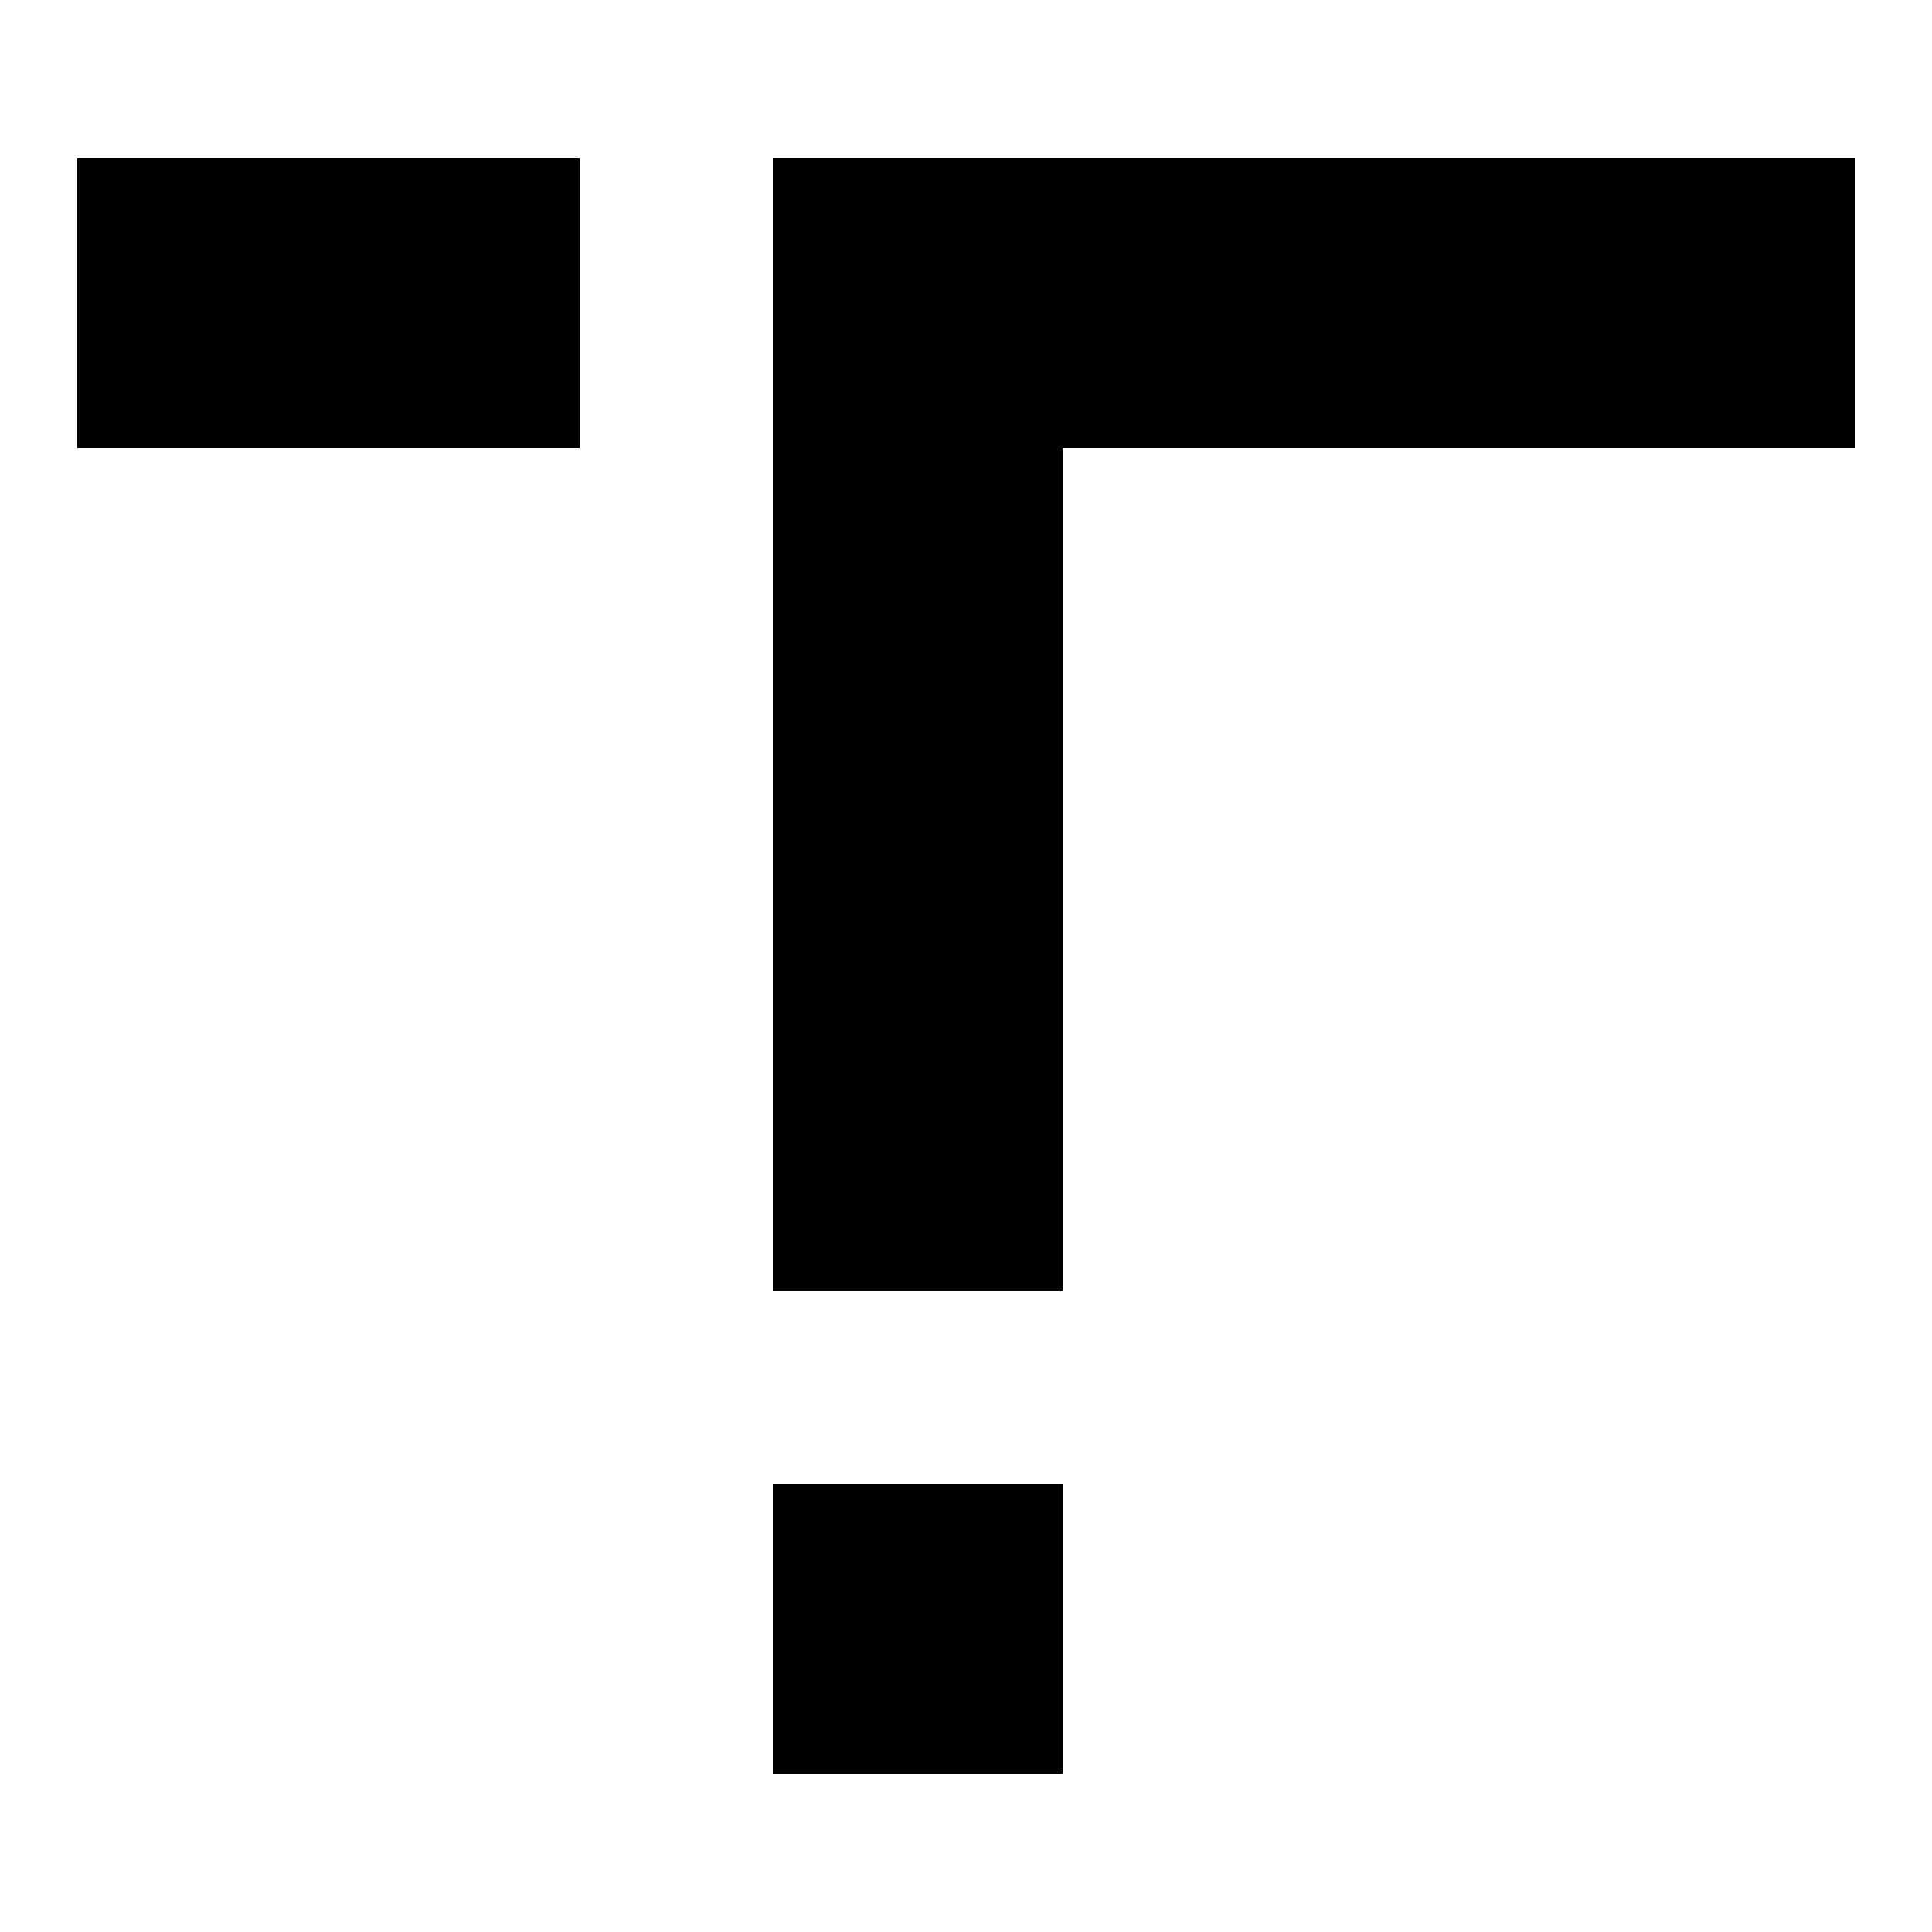
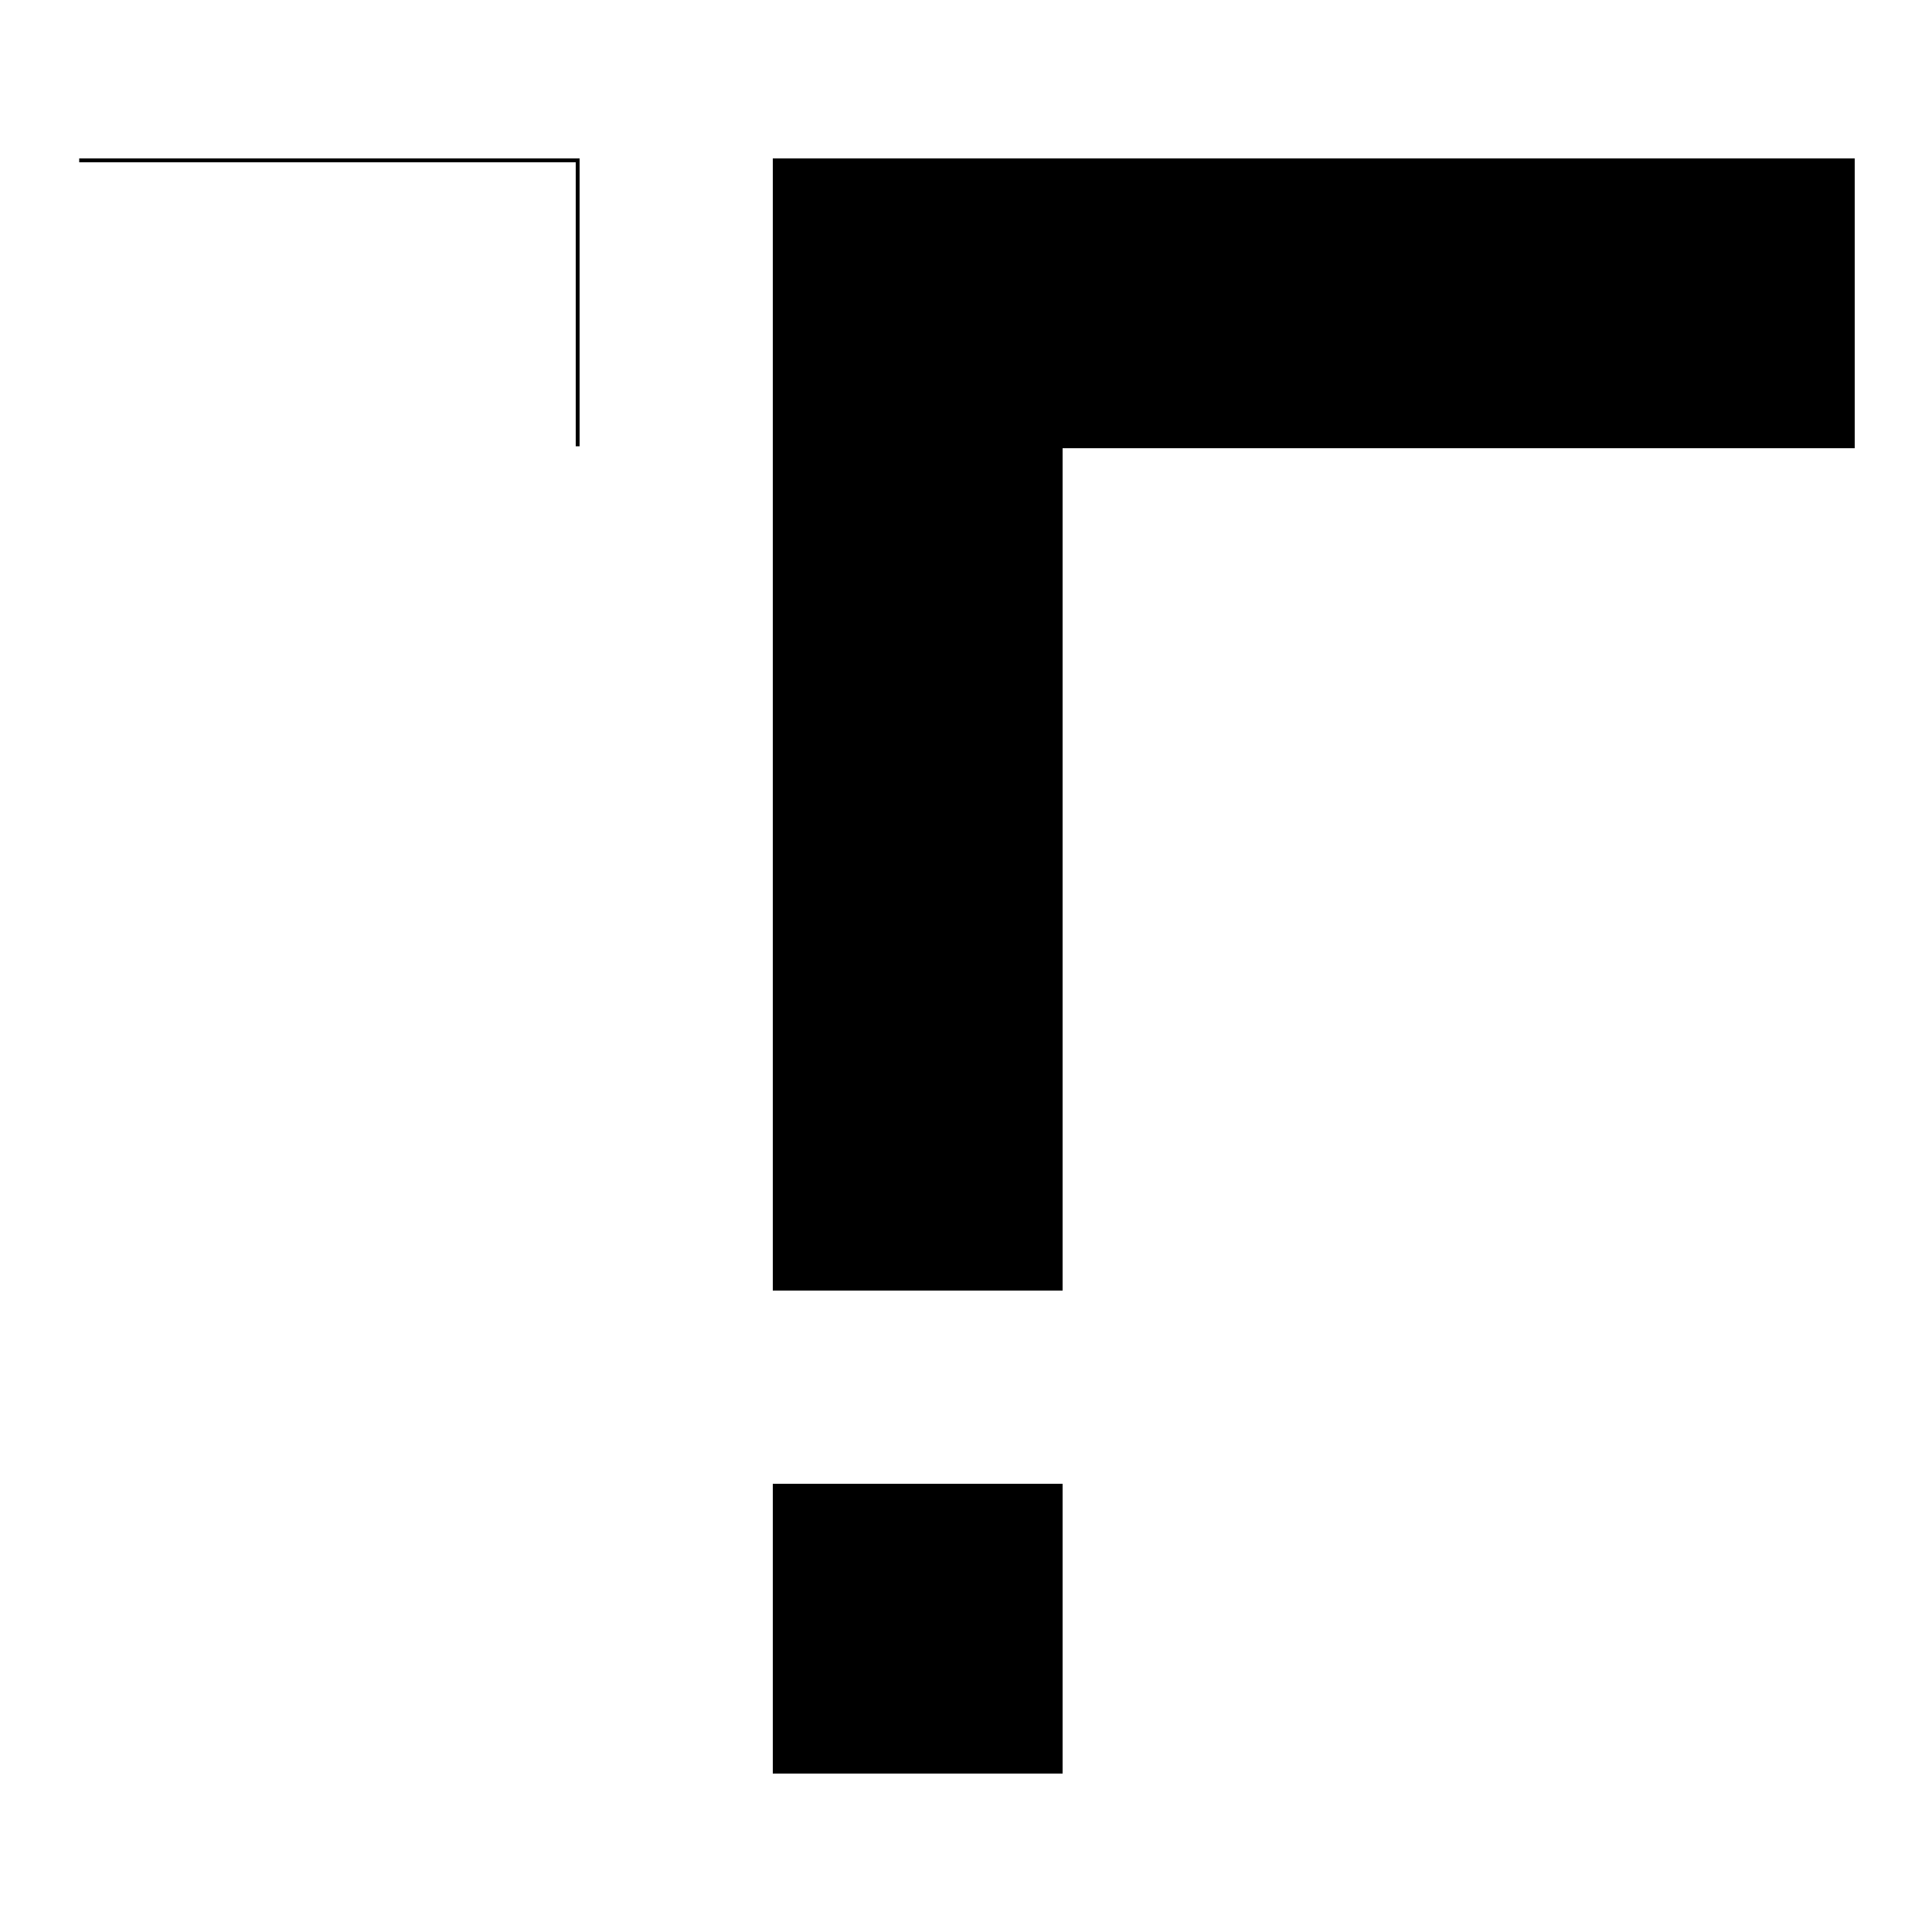
<svg xmlns="http://www.w3.org/2000/svg" width="75" height="75" viewBox="0 0 500 500" fill="none">
-   <path d="M275 115.5H274.5V116V333.5H200.5V116V41.5H479.5V115.5H275ZM20.5 41.5H149.5V115.5H20.5V41.5ZM200.5 384.5H274.5V458.5H200.5V384.5Z" fill="black" stroke="black" />
+   <path d="M275 115.5H274.5V116V333.5H200.5V116V41.5H479.5V115.5H275ZM20.5 41.5H149.5V115.5V41.5ZM200.5 384.5H274.5V458.5H200.5V384.5Z" fill="black" stroke="black" />
</svg>